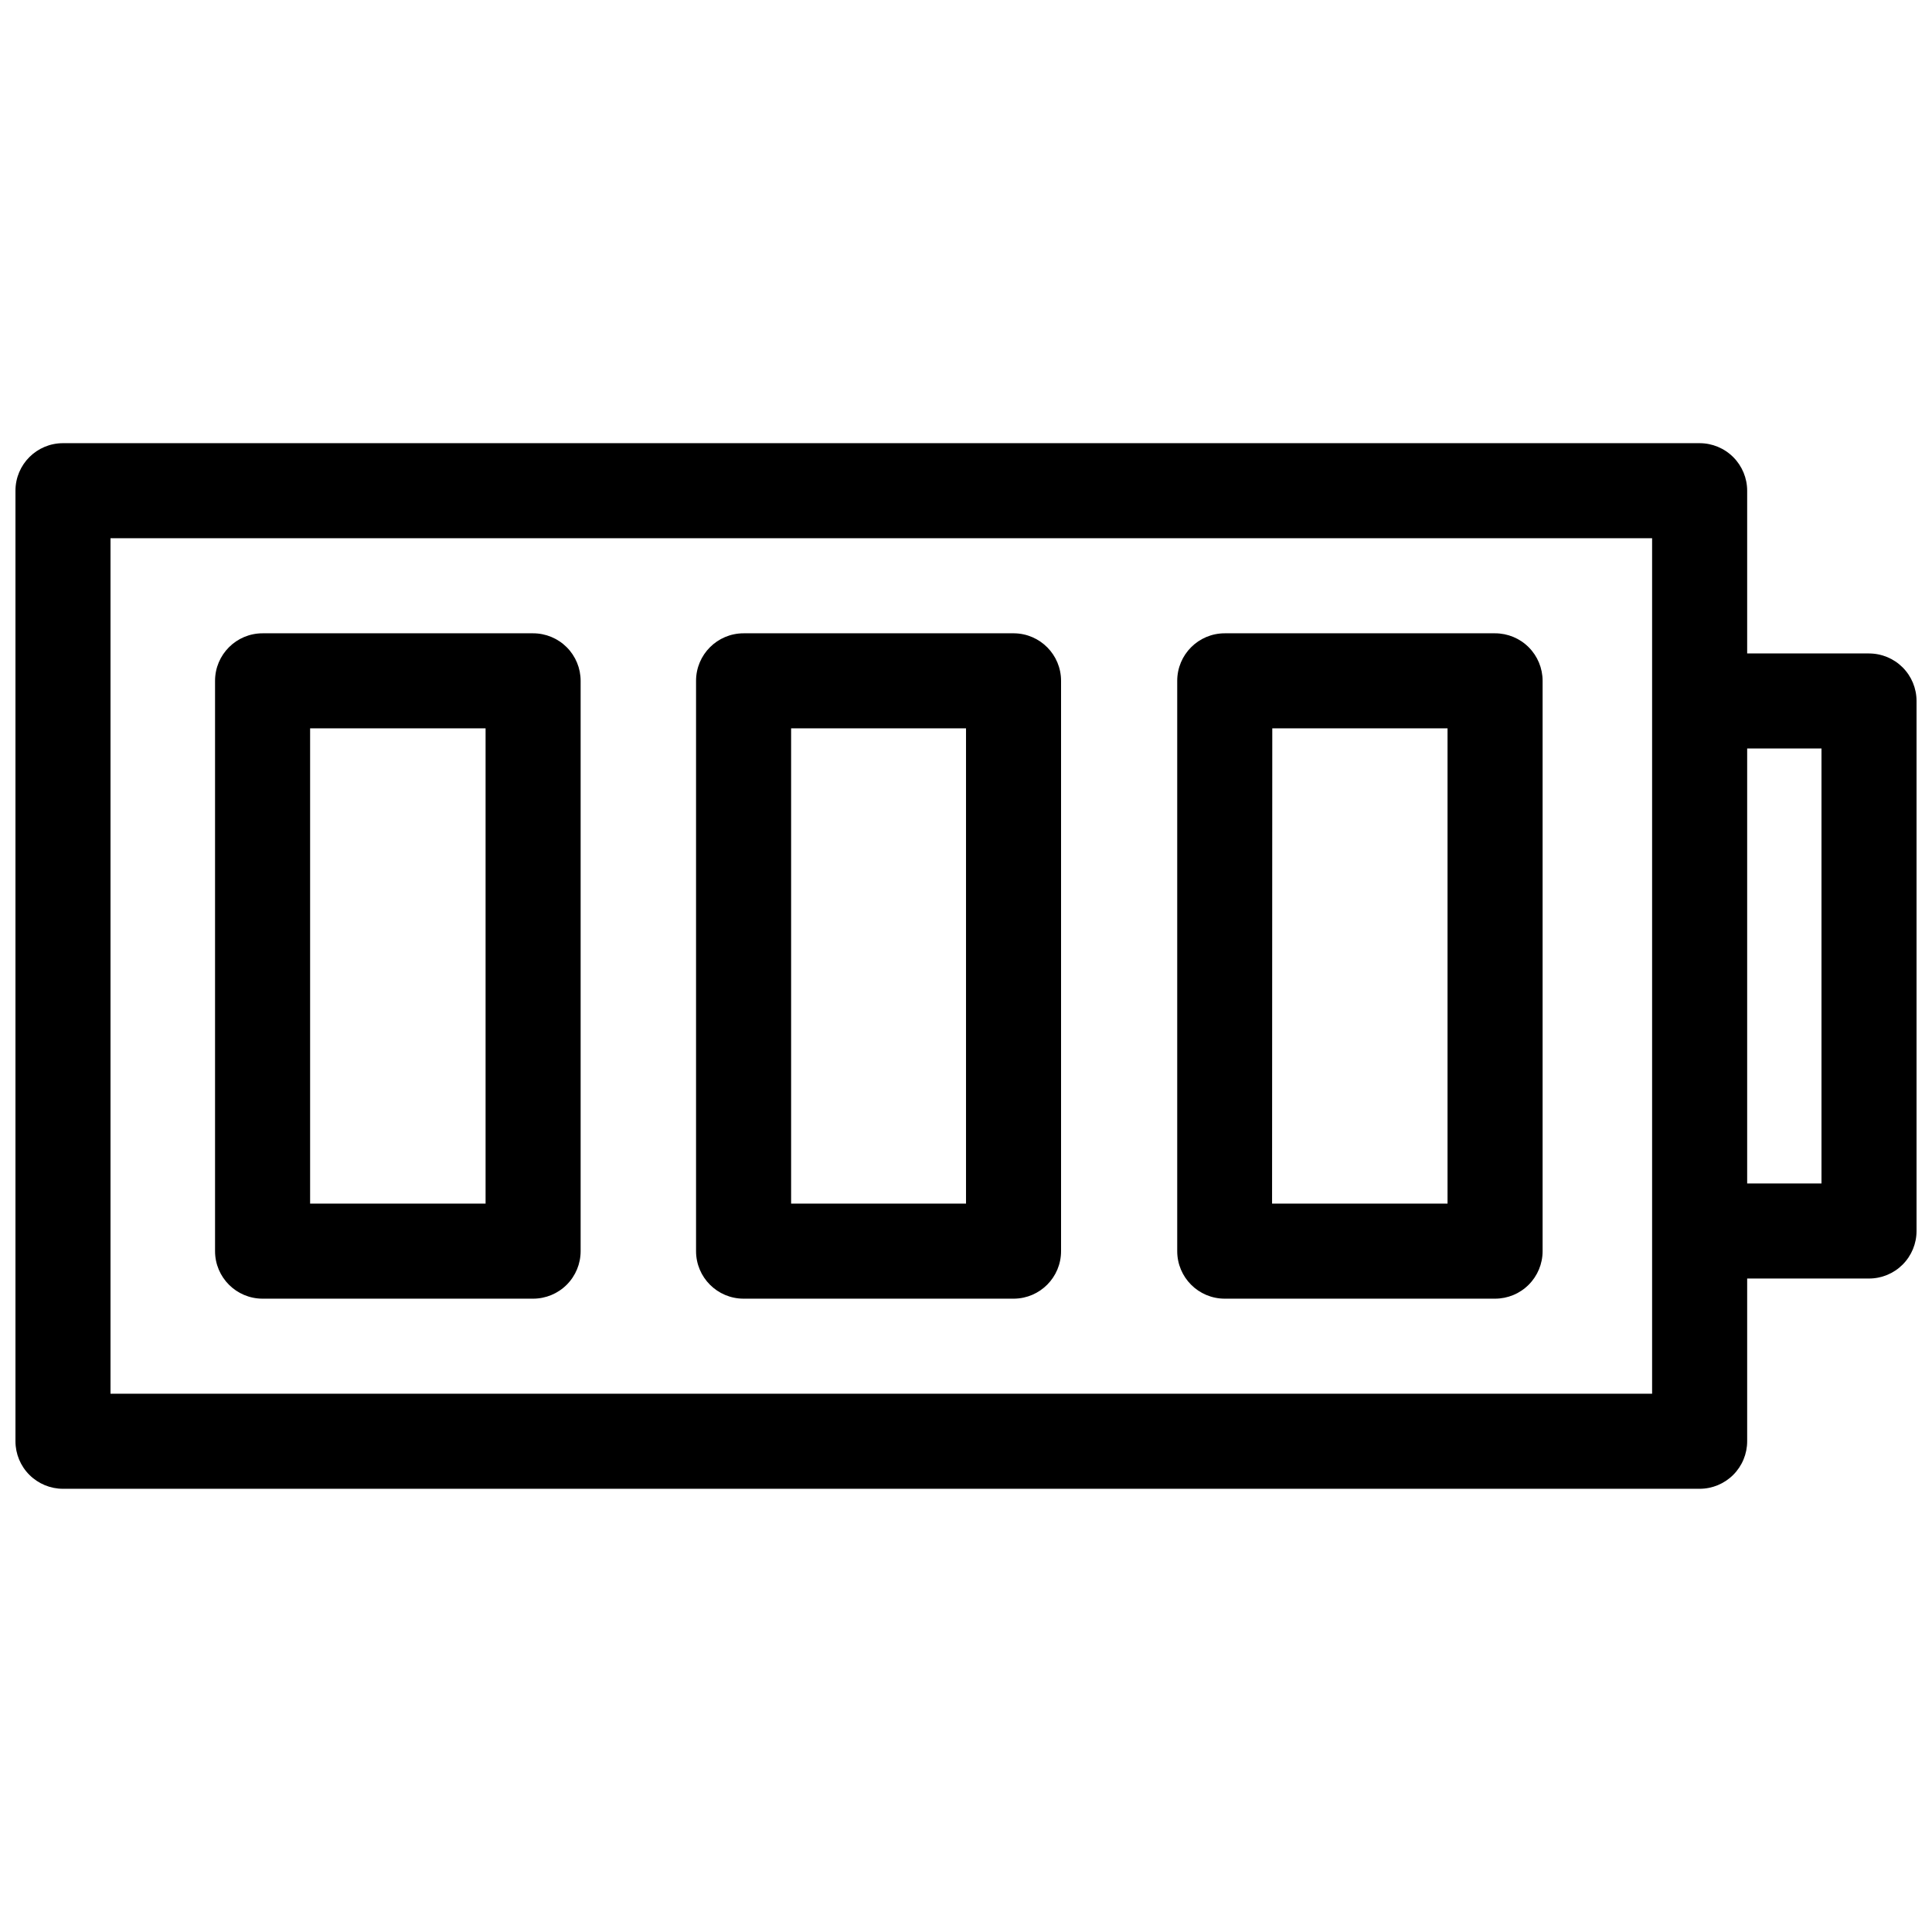
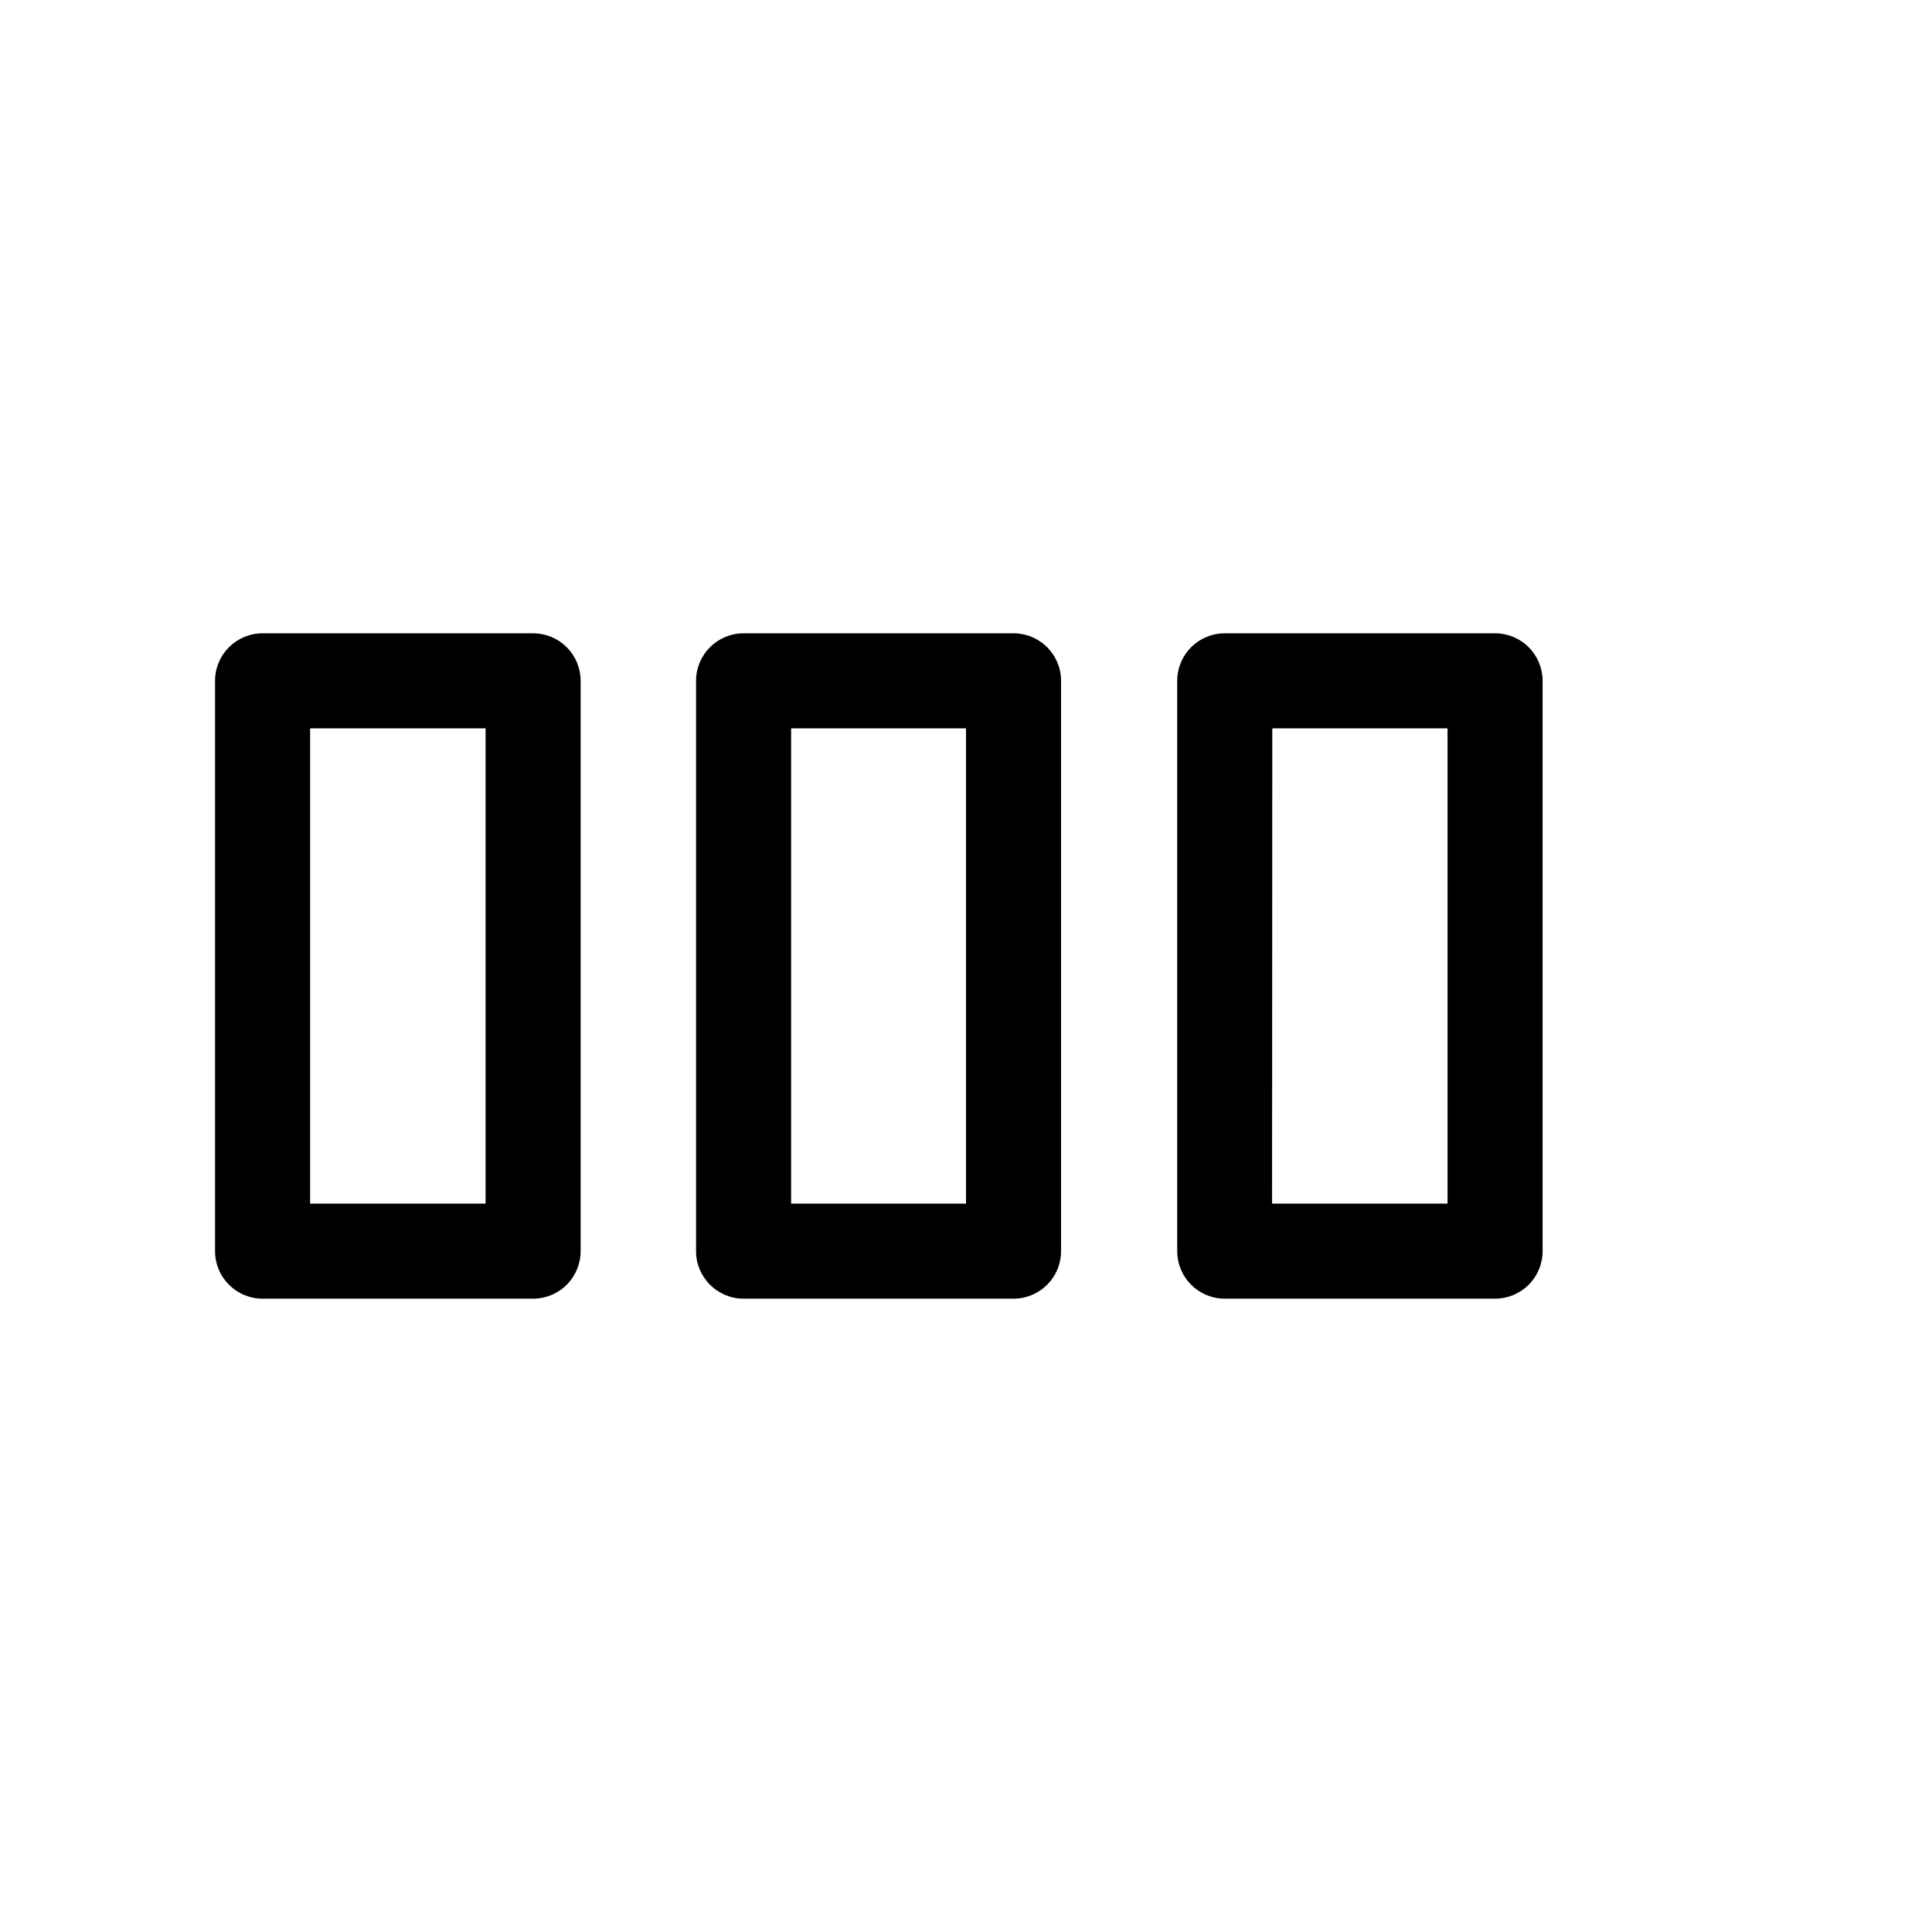
<svg xmlns="http://www.w3.org/2000/svg" width="800px" height="800px" version="1.1" viewBox="144 144 512 512">
  <defs>
    <clipPath id="a">
-       <path d="m148.09 261h503.81v278h-503.81z" />
-     </clipPath>
+       </clipPath>
  </defs>
  <path d="m285.28 488.16h-71.691c-6.957 0-12.598-5.637-12.598-12.594v-151.14c0-6.953 5.641-12.594 12.598-12.594h71.691c3.34 0 6.543 1.328 8.906 3.688 2.363 2.363 3.688 5.566 3.688 8.906v151.14c0 3.34-1.324 6.543-3.688 8.906-2.363 2.363-5.566 3.688-8.906 3.688zm-59.098-25.191h46.5v-125.95l-46.5 0.004z" />
  <path d="m412.75 488.16h-71.691c-6.957 0-12.598-5.637-12.598-12.594v-151.14c0-6.953 5.641-12.594 12.598-12.594h71.691c6.894 0.082 12.445 5.699 12.441 12.594v151.14c0.004 6.898-5.547 12.512-12.441 12.594zm-59.098-25.191 46.352 0.004v-125.95h-46.352z" />
  <path d="m540.21 488.16h-71.641c-6.957 0-12.594-5.637-12.594-12.594v-151.14c0-6.953 5.637-12.594 12.594-12.594h71.641c3.344 0 6.547 1.328 8.906 3.688 2.363 2.363 3.691 5.566 3.691 8.906v151.14c0 3.34-1.328 6.543-3.691 8.906-2.359 2.363-5.562 3.688-8.906 3.688zm-59.098-25.191h46.5v-125.95l-46.445 0.004z" />
  <g clip-path="url(#a)">
-     <path d="m639.31 317.17h-32.293v-43.125c0-3.34-1.328-6.543-3.691-8.906s-5.566-3.691-8.906-3.691h-433.73c-6.953 0-12.594 5.641-12.594 12.598v251.9c0 3.344 1.328 6.547 3.688 8.906 2.363 2.363 5.566 3.691 8.906 3.691h433.73c3.34 0 6.543-1.328 8.906-3.691 2.363-2.359 3.691-5.562 3.691-8.906v-43.125h32.293c3.34 0 6.543-1.328 8.906-3.688 2.363-2.363 3.688-5.566 3.688-8.906v-140.46c0-3.34-1.324-6.543-3.688-8.906-2.363-2.359-5.566-3.688-8.906-3.688zm-57.484 196.18h-408.54v-226.71h408.54zm44.887-55.723h-19.695v-115.27h19.695z" />
-   </g>
+     </g>
</svg>